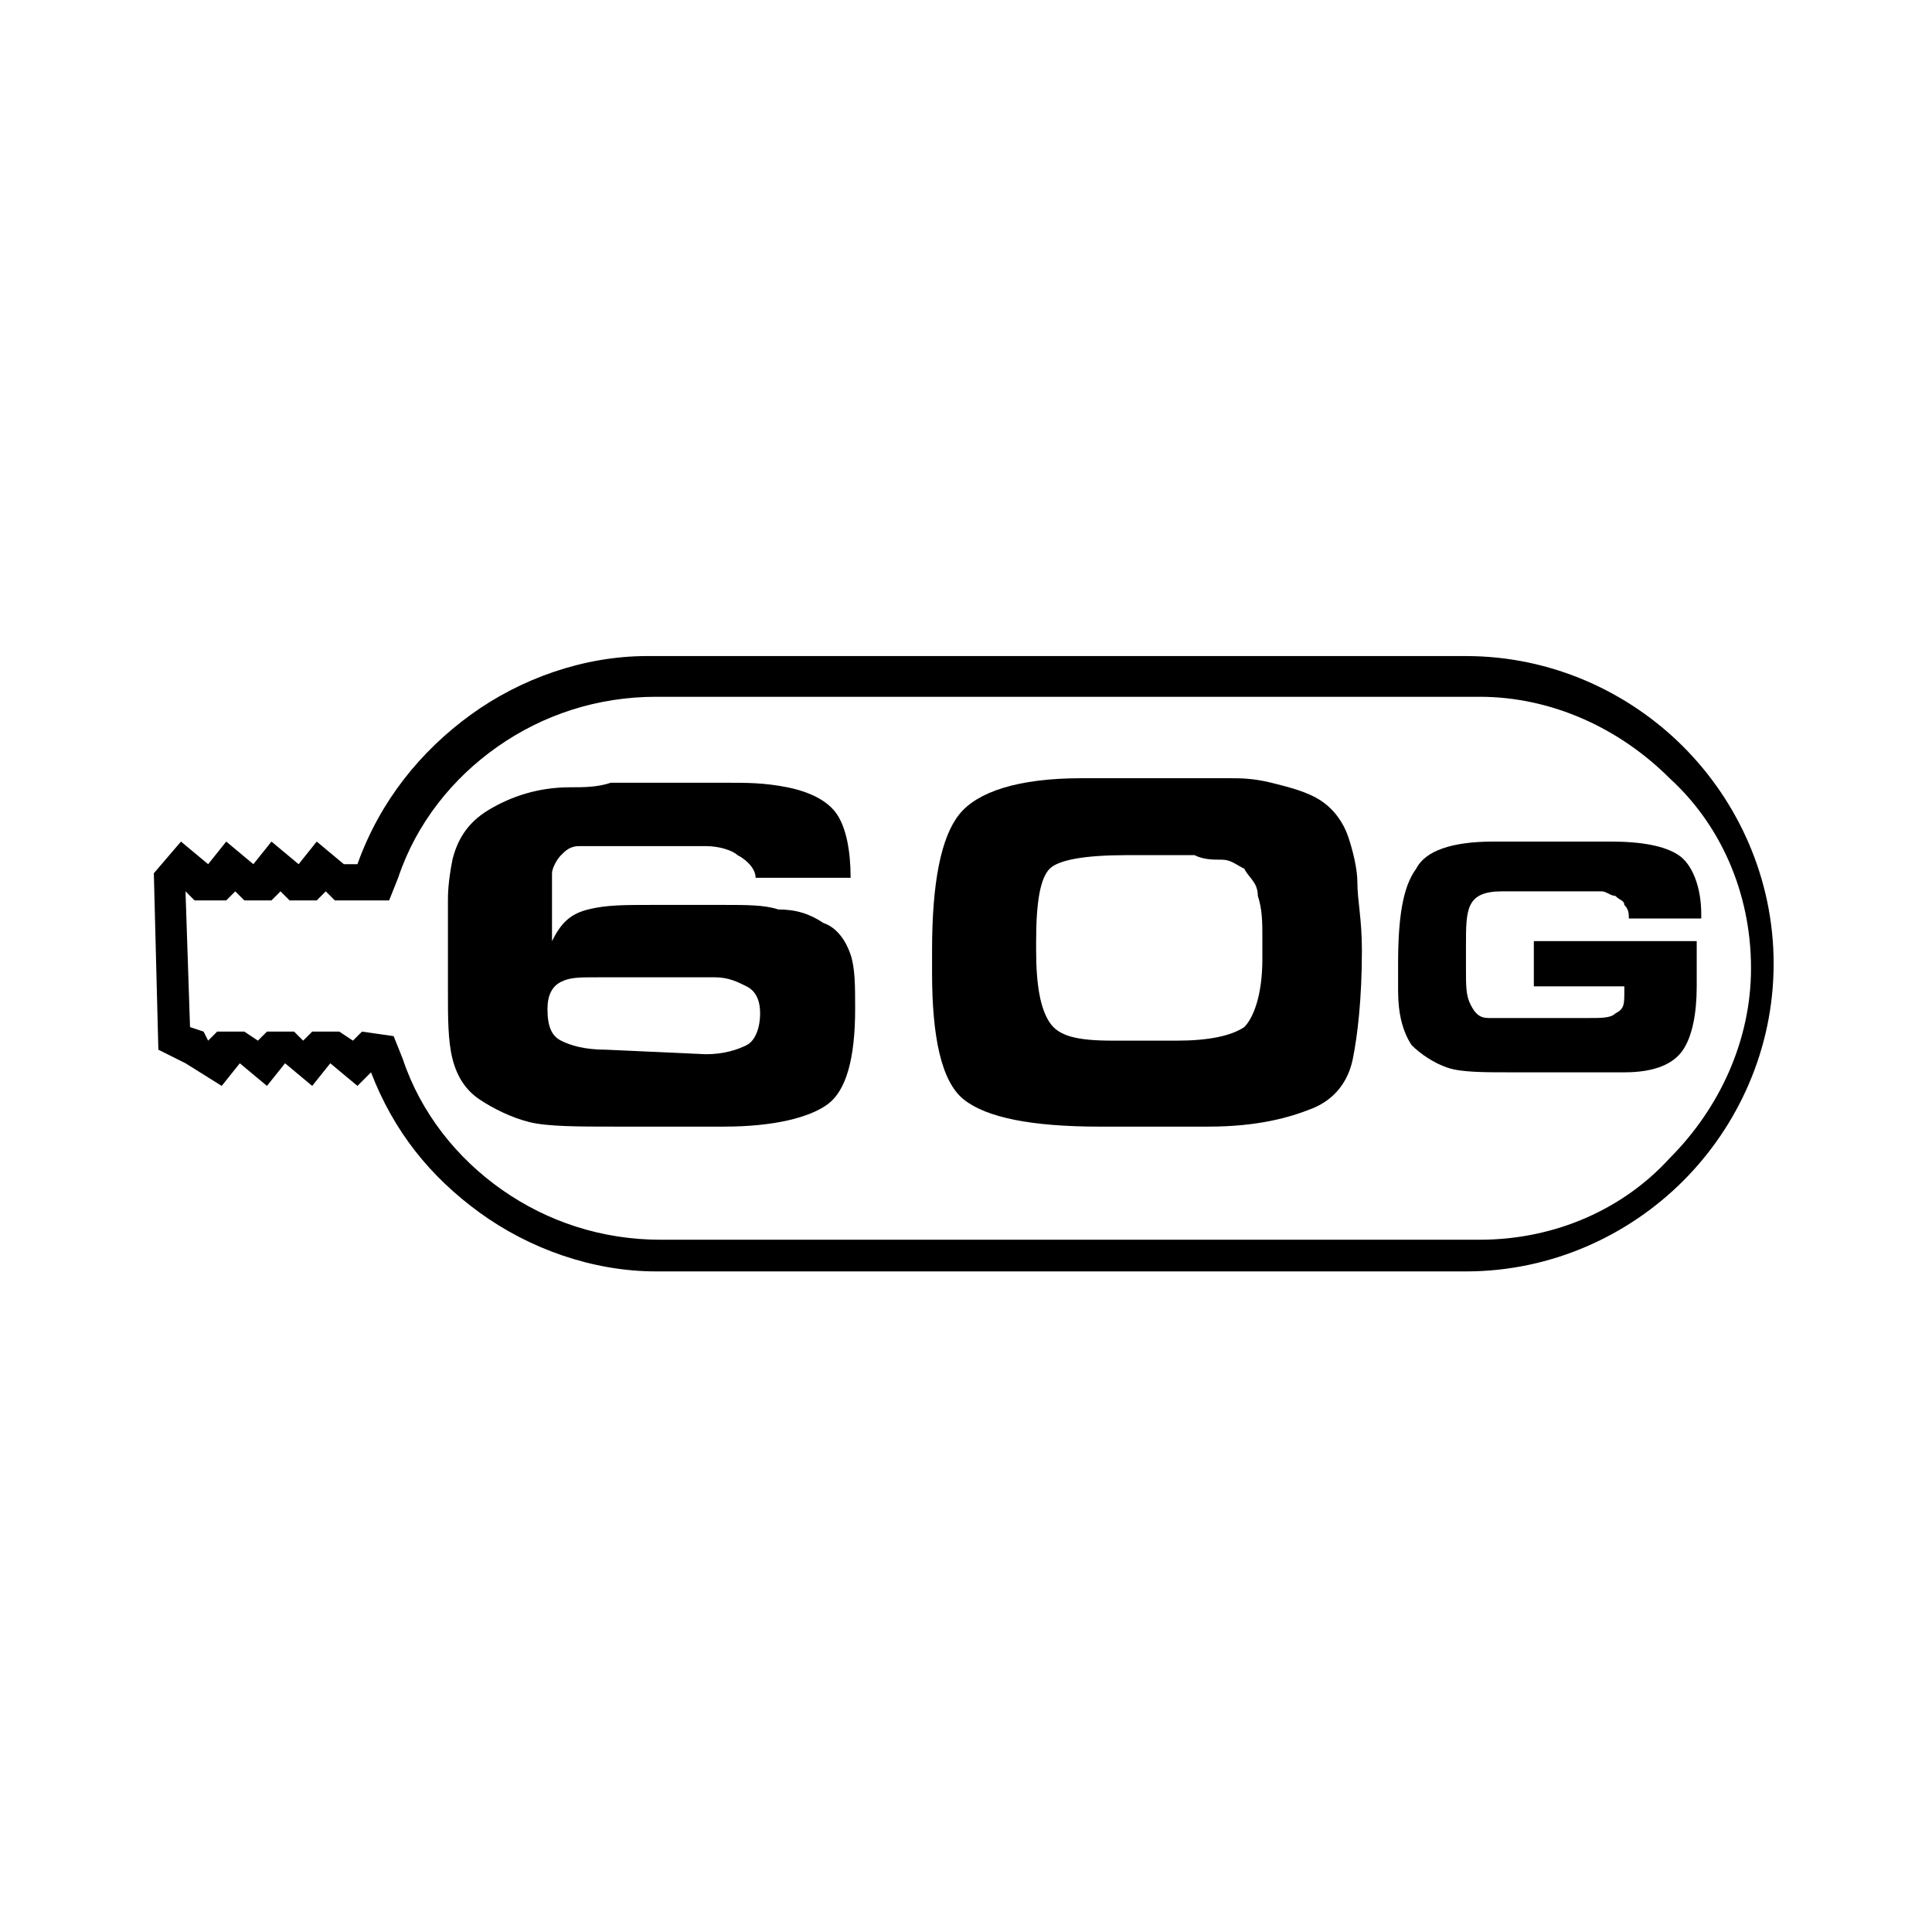
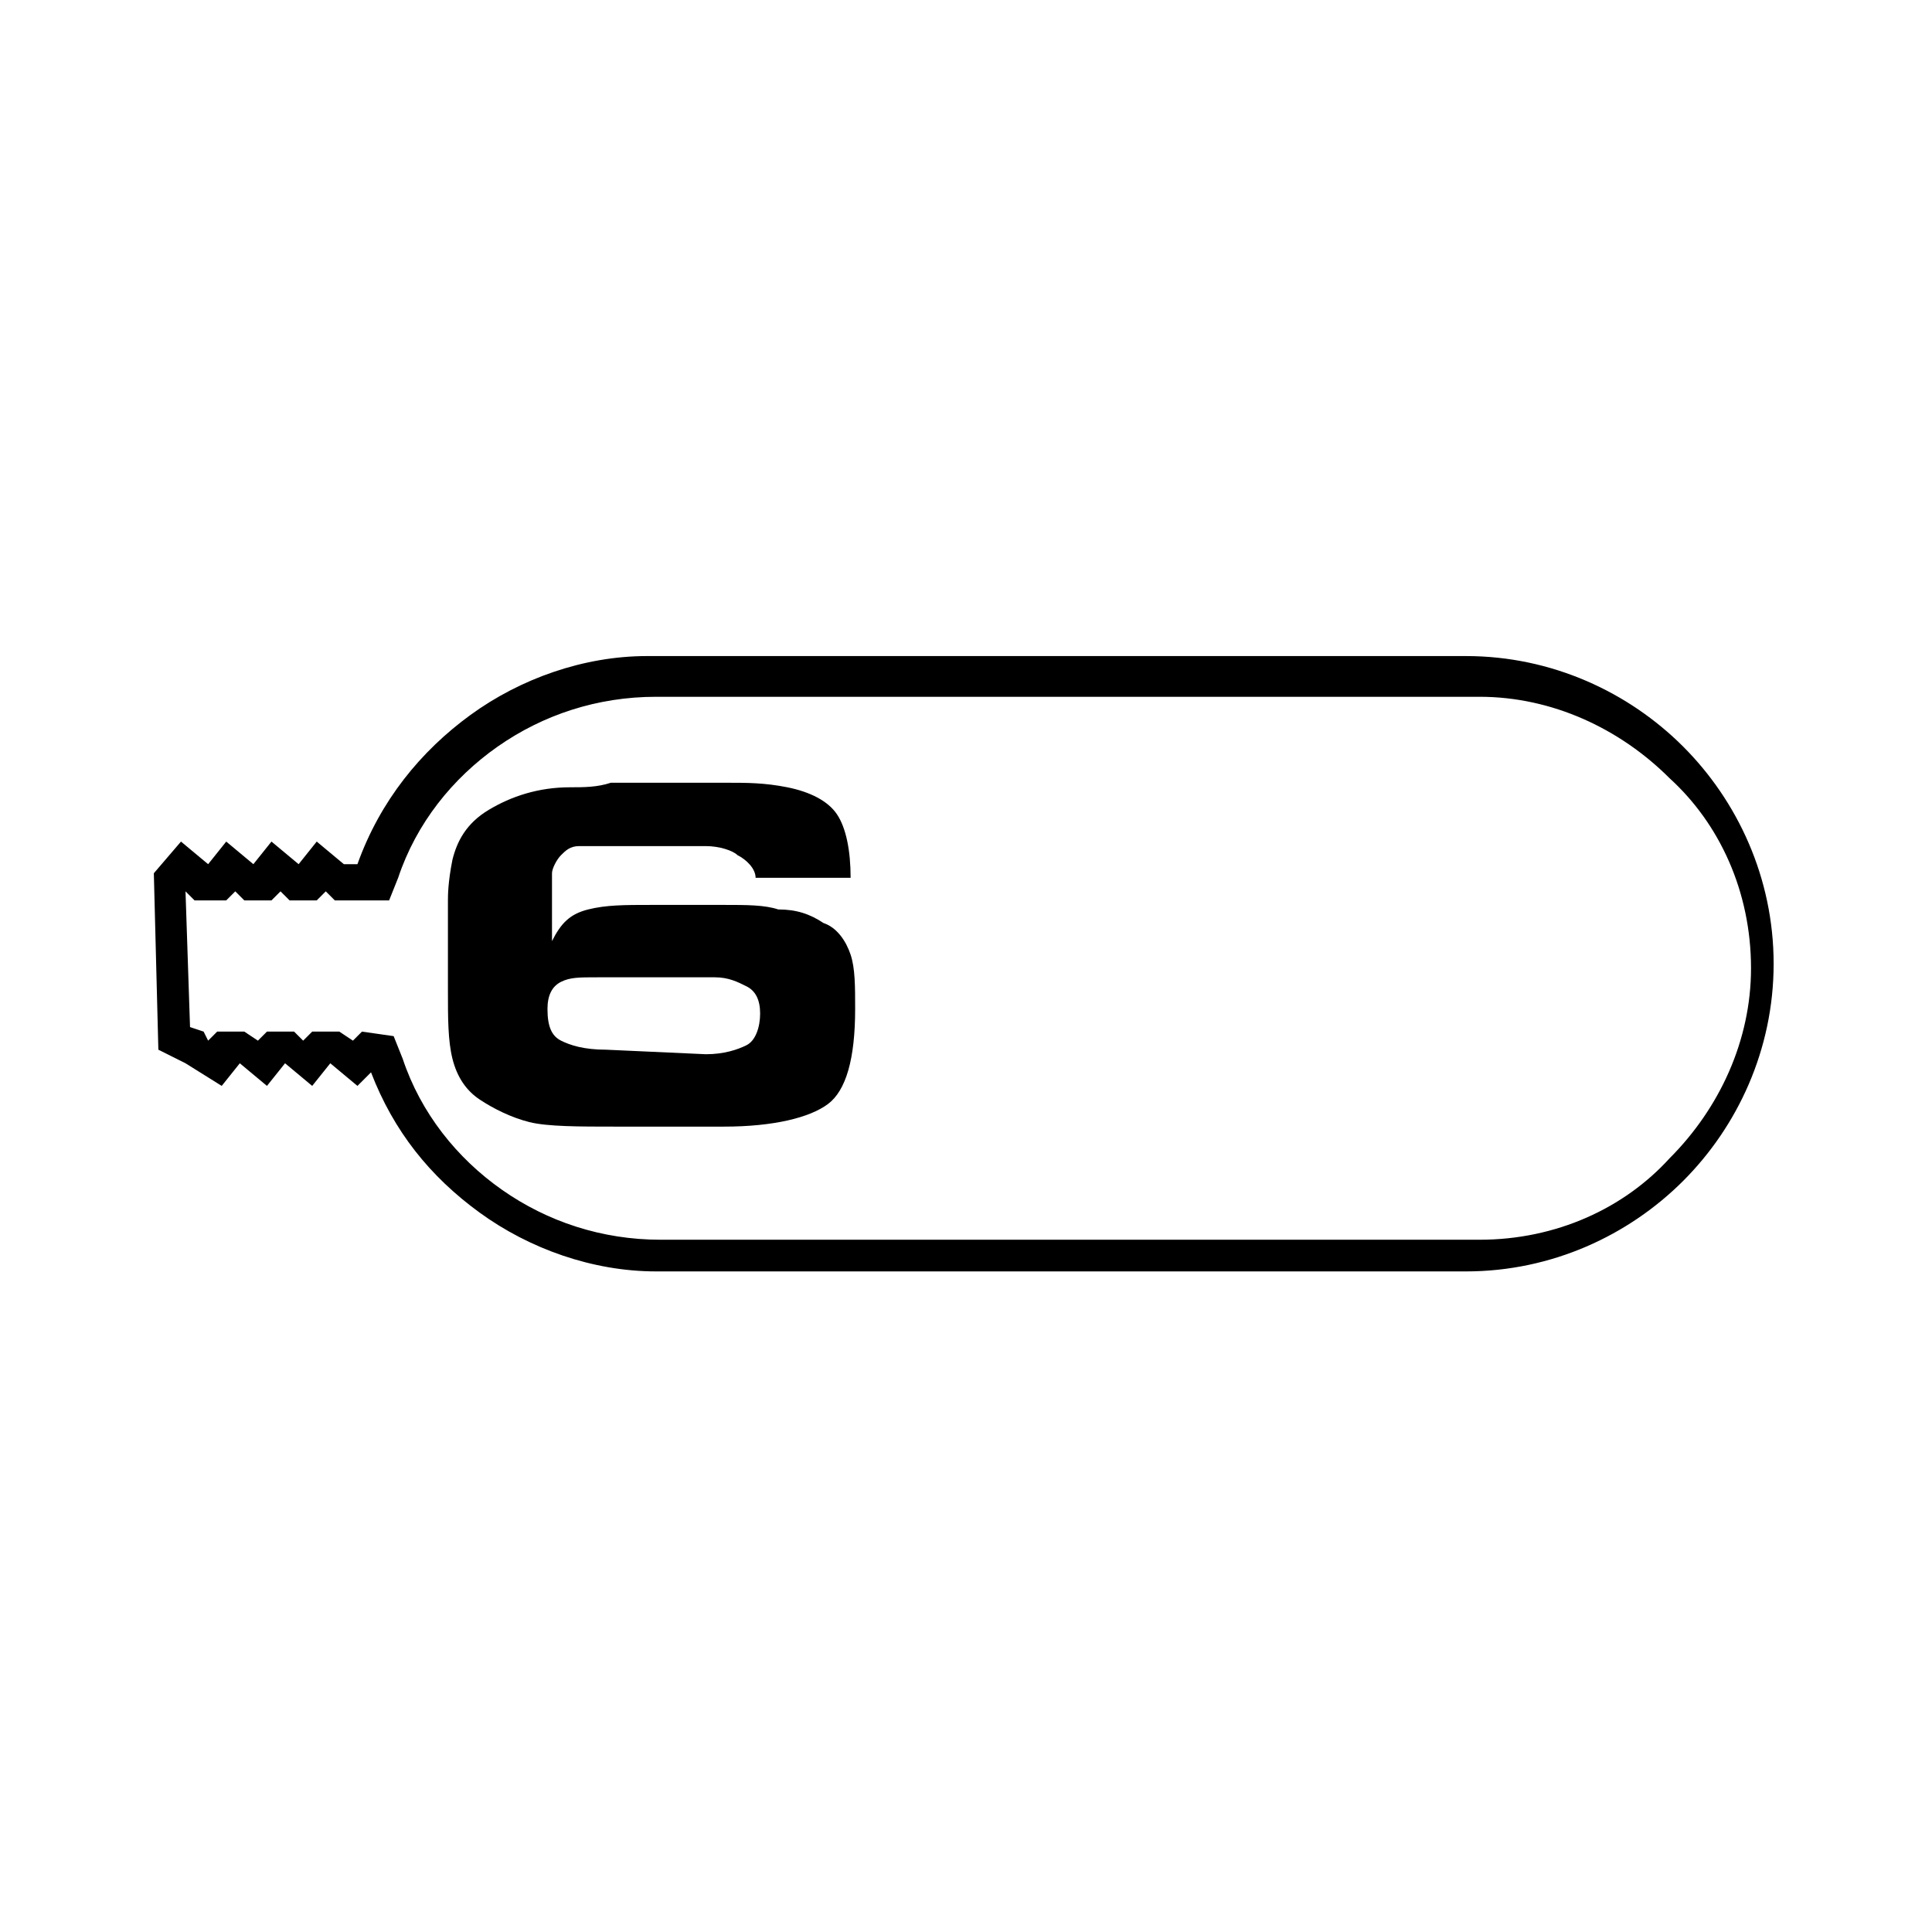
<svg xmlns="http://www.w3.org/2000/svg" version="1.1" id="Lager_1" x="0px" y="0px" viewBox="0 0 42.7 42.7" style="enable-background:new 0 0 42.7 42.7;" xml:space="preserve">
  <g>
-     <path d="M4.1,23.5l-0.6-0.3l-0.1-3.9L4,18.6l0.6,0.5l0.4-0.5l0.6,0.5l0.4-0.5l0.6,0.5l0.4-0.5l0.6,0.5l0.3,0   c0.5-1.4,1.4-2.5,2.5-3.3c1.1-0.8,2.5-1.3,3.9-1.3h18.1c1.9,0,3.6,0.8,4.8,2c1.2,1.2,2,2.9,2,4.8c0,1.9-0.8,3.6-2,4.8   c-1.2,1.2-2.9,2-4.8,2H14.5c-1.4,0-2.8-0.5-3.9-1.3c-1.1-0.8-1.9-1.8-2.4-3.1l-0.3,0.3l-0.6-0.5l-0.4,0.5l-0.6-0.5l-0.4,0.5   l-0.6-0.5l-0.4,0.5L4.1,23.5z M4.2,22.7l0.3,0.1L4.6,23l0.2-0.2h0.6L5.7,23l0.2-0.2h0.6L6.7,23l0.2-0.2h0.6L7.8,23l0.2-0.2l0.7,0.1   l0.2,0.5c0.4,1.2,1.2,2.2,2.2,2.9c1,0.7,2.2,1.1,3.5,1.1h18.1c1.7,0,3.2-0.7,4.2-1.8c1.1-1.1,1.8-2.6,1.8-4.2   c0-1.7-0.7-3.2-1.8-4.2c-1.1-1.1-2.6-1.8-4.2-1.8H14.5c-1.3,0-2.5,0.4-3.5,1.1c-1,0.7-1.8,1.7-2.2,2.9l-0.2,0.5l-1.2,0l-0.2-0.2   L7,19.9H6.4l-0.2-0.2L6,19.9H5.4l-0.2-0.2L5,19.9H4.3l-0.2-0.2L4.2,22.7z" />
+     <path d="M4.1,23.5l-0.6-0.3l-0.1-3.9L4,18.6l0.6,0.5l0.4-0.5l0.6,0.5l0.4-0.5l0.6,0.5l0.4-0.5l0.6,0.5l0.3,0   c0.5-1.4,1.4-2.5,2.5-3.3c1.1-0.8,2.5-1.3,3.9-1.3h18.1c1.9,0,3.6,0.8,4.8,2c1.2,1.2,2,2.9,2,4.8c0,1.9-0.8,3.6-2,4.8   c-1.2,1.2-2.9,2-4.8,2H14.5c-1.4,0-2.8-0.5-3.9-1.3c-1.1-0.8-1.9-1.8-2.4-3.1l-0.3,0.3l-0.6-0.5l-0.4,0.5l-0.6-0.5l-0.4,0.5   l-0.6-0.5l-0.4,0.5z M4.2,22.7l0.3,0.1L4.6,23l0.2-0.2h0.6L5.7,23l0.2-0.2h0.6L6.7,23l0.2-0.2h0.6L7.8,23l0.2-0.2l0.7,0.1   l0.2,0.5c0.4,1.2,1.2,2.2,2.2,2.9c1,0.7,2.2,1.1,3.5,1.1h18.1c1.7,0,3.2-0.7,4.2-1.8c1.1-1.1,1.8-2.6,1.8-4.2   c0-1.7-0.7-3.2-1.8-4.2c-1.1-1.1-2.6-1.8-4.2-1.8H14.5c-1.3,0-2.5,0.4-3.5,1.1c-1,0.7-1.8,1.7-2.2,2.9l-0.2,0.5l-1.2,0l-0.2-0.2   L7,19.9H6.4l-0.2-0.2L6,19.9H5.4l-0.2-0.2L5,19.9H4.3l-0.2-0.2L4.2,22.7z" />
    <path d="M15.6,23.3c0.4,0,0.7-0.1,0.9-0.2c0.2-0.1,0.3-0.4,0.3-0.7c0-0.3-0.1-0.5-0.3-0.6c-0.2-0.1-0.4-0.2-0.7-0.2h-1.1l-1.5,0   c-0.4,0-0.6,0-0.8,0.1c-0.2,0.1-0.3,0.3-0.3,0.6c0,0.4,0.1,0.6,0.3,0.7c0.2,0.1,0.5,0.2,1,0.2L15.6,23.3z M15.6,18.7l-0.7,0l-1.3,0   c-0.3,0-0.6,0-0.8,0c-0.2,0-0.3,0.1-0.4,0.2c-0.1,0.1-0.2,0.3-0.2,0.4c0,0.1,0,0.3,0,0.5v0.3v0.7c0.2-0.4,0.4-0.6,0.8-0.7   c0.4-0.1,0.8-0.1,1.4-0.1l1.6,0c0.5,0,0.9,0,1.2,0.1c0.4,0,0.7,0.1,1,0.3c0.3,0.1,0.5,0.4,0.6,0.7c0.1,0.3,0.1,0.7,0.1,1.2   c0,1.1-0.2,1.8-0.6,2.1c-0.4,0.3-1.2,0.5-2.3,0.5l-2.4,0c-0.8,0-1.5,0-1.9-0.1c-0.4-0.1-0.8-0.3-1.1-0.5c-0.3-0.2-0.5-0.5-0.6-0.9   c-0.1-0.4-0.1-0.9-0.1-1.5l0-1.6c0-0.2,0-0.3,0-0.4c0-0.1,0-0.4,0.1-0.9c0.1-0.4,0.3-0.8,0.8-1.1c0.5-0.3,1.1-0.5,1.8-0.5   c0.3,0,0.6,0,0.9-0.1c0.3,0,0.6,0,1,0c0.7,0,1.2,0,1.6,0c0.4,0,0.8,0,1.3,0.1c0.5,0.1,0.9,0.3,1.1,0.6c0.2,0.3,0.3,0.8,0.3,1.4   h-2.1c0-0.2-0.2-0.4-0.4-0.5C16.2,18.8,15.9,18.7,15.6,18.7z" />
-     <path d="M25.4,23H26c0.7,0,1.2-0.1,1.5-0.3c0.2-0.2,0.4-0.7,0.4-1.5V21v-0.2v-0.1c0-0.3,0-0.6-0.1-0.9c0-0.3-0.2-0.4-0.3-0.6   c-0.2-0.1-0.3-0.2-0.5-0.2c-0.2,0-0.4,0-0.6-0.1c-0.2,0-0.4,0-0.4,0h-1.1c-0.9,0-1.5,0.1-1.7,0.3c-0.2,0.2-0.3,0.7-0.3,1.6V21   c0,0.8,0.1,1.3,0.3,1.6c0.2,0.3,0.6,0.4,1.4,0.4L25.4,23z M25.4,17.2l0.9,0c0.4,0,0.7,0,0.9,0c0.2,0,0.5,0,0.9,0.1   c0.4,0.1,0.8,0.2,1.1,0.4c0.3,0.2,0.5,0.5,0.6,0.8c0.1,0.3,0.2,0.7,0.2,1c0,0.4,0.1,0.8,0.1,1.5c0,1.1-0.1,1.9-0.2,2.4   c-0.1,0.5-0.4,0.9-0.9,1.1c-0.5,0.2-1.2,0.4-2.3,0.4l-2.4,0c-1.5,0-2.5-0.2-3-0.6c-0.5-0.4-0.7-1.4-0.7-2.8V21c0-1.5,0.2-2.5,0.6-3   c0.4-0.5,1.3-0.8,2.7-0.8L25.4,17.2z" />
-     <path d="M37.5,20.7l0,1.1c0,0.6-0.1,1.1-0.3,1.4c-0.2,0.3-0.6,0.5-1.3,0.5l-0.8,0l-0.9,0l-0.8,0c-0.6,0-1.1,0-1.4-0.1   c-0.3-0.1-0.6-0.3-0.8-0.5c-0.2-0.3-0.3-0.7-0.3-1.2l0-0.6c0-1,0.1-1.7,0.4-2.1c0.2-0.4,0.8-0.6,1.7-0.6l1.2,0l0.4,0l1,0   c0.7,0,1.2,0.1,1.5,0.3c0.3,0.2,0.5,0.7,0.5,1.3v0.1H36c0-0.1,0-0.2-0.1-0.3c0-0.1-0.1-0.1-0.2-0.2c-0.1,0-0.2-0.1-0.3-0.1   c-0.1,0-0.2,0-0.4,0l-1.8,0c-0.4,0-0.6,0.1-0.7,0.3c-0.1,0.2-0.1,0.5-0.1,0.9v0.5c0,0.4,0,0.6,0.1,0.8c0.1,0.2,0.2,0.3,0.4,0.3   c0.2,0,0.3,0,0.4,0c0.1,0,0.2,0,0.4,0l1.4,0c0.3,0,0.5,0,0.6-0.1c0.2-0.1,0.2-0.2,0.2-0.5l0-0.1h-2v-1H37.5z" />
  </g>
</svg>